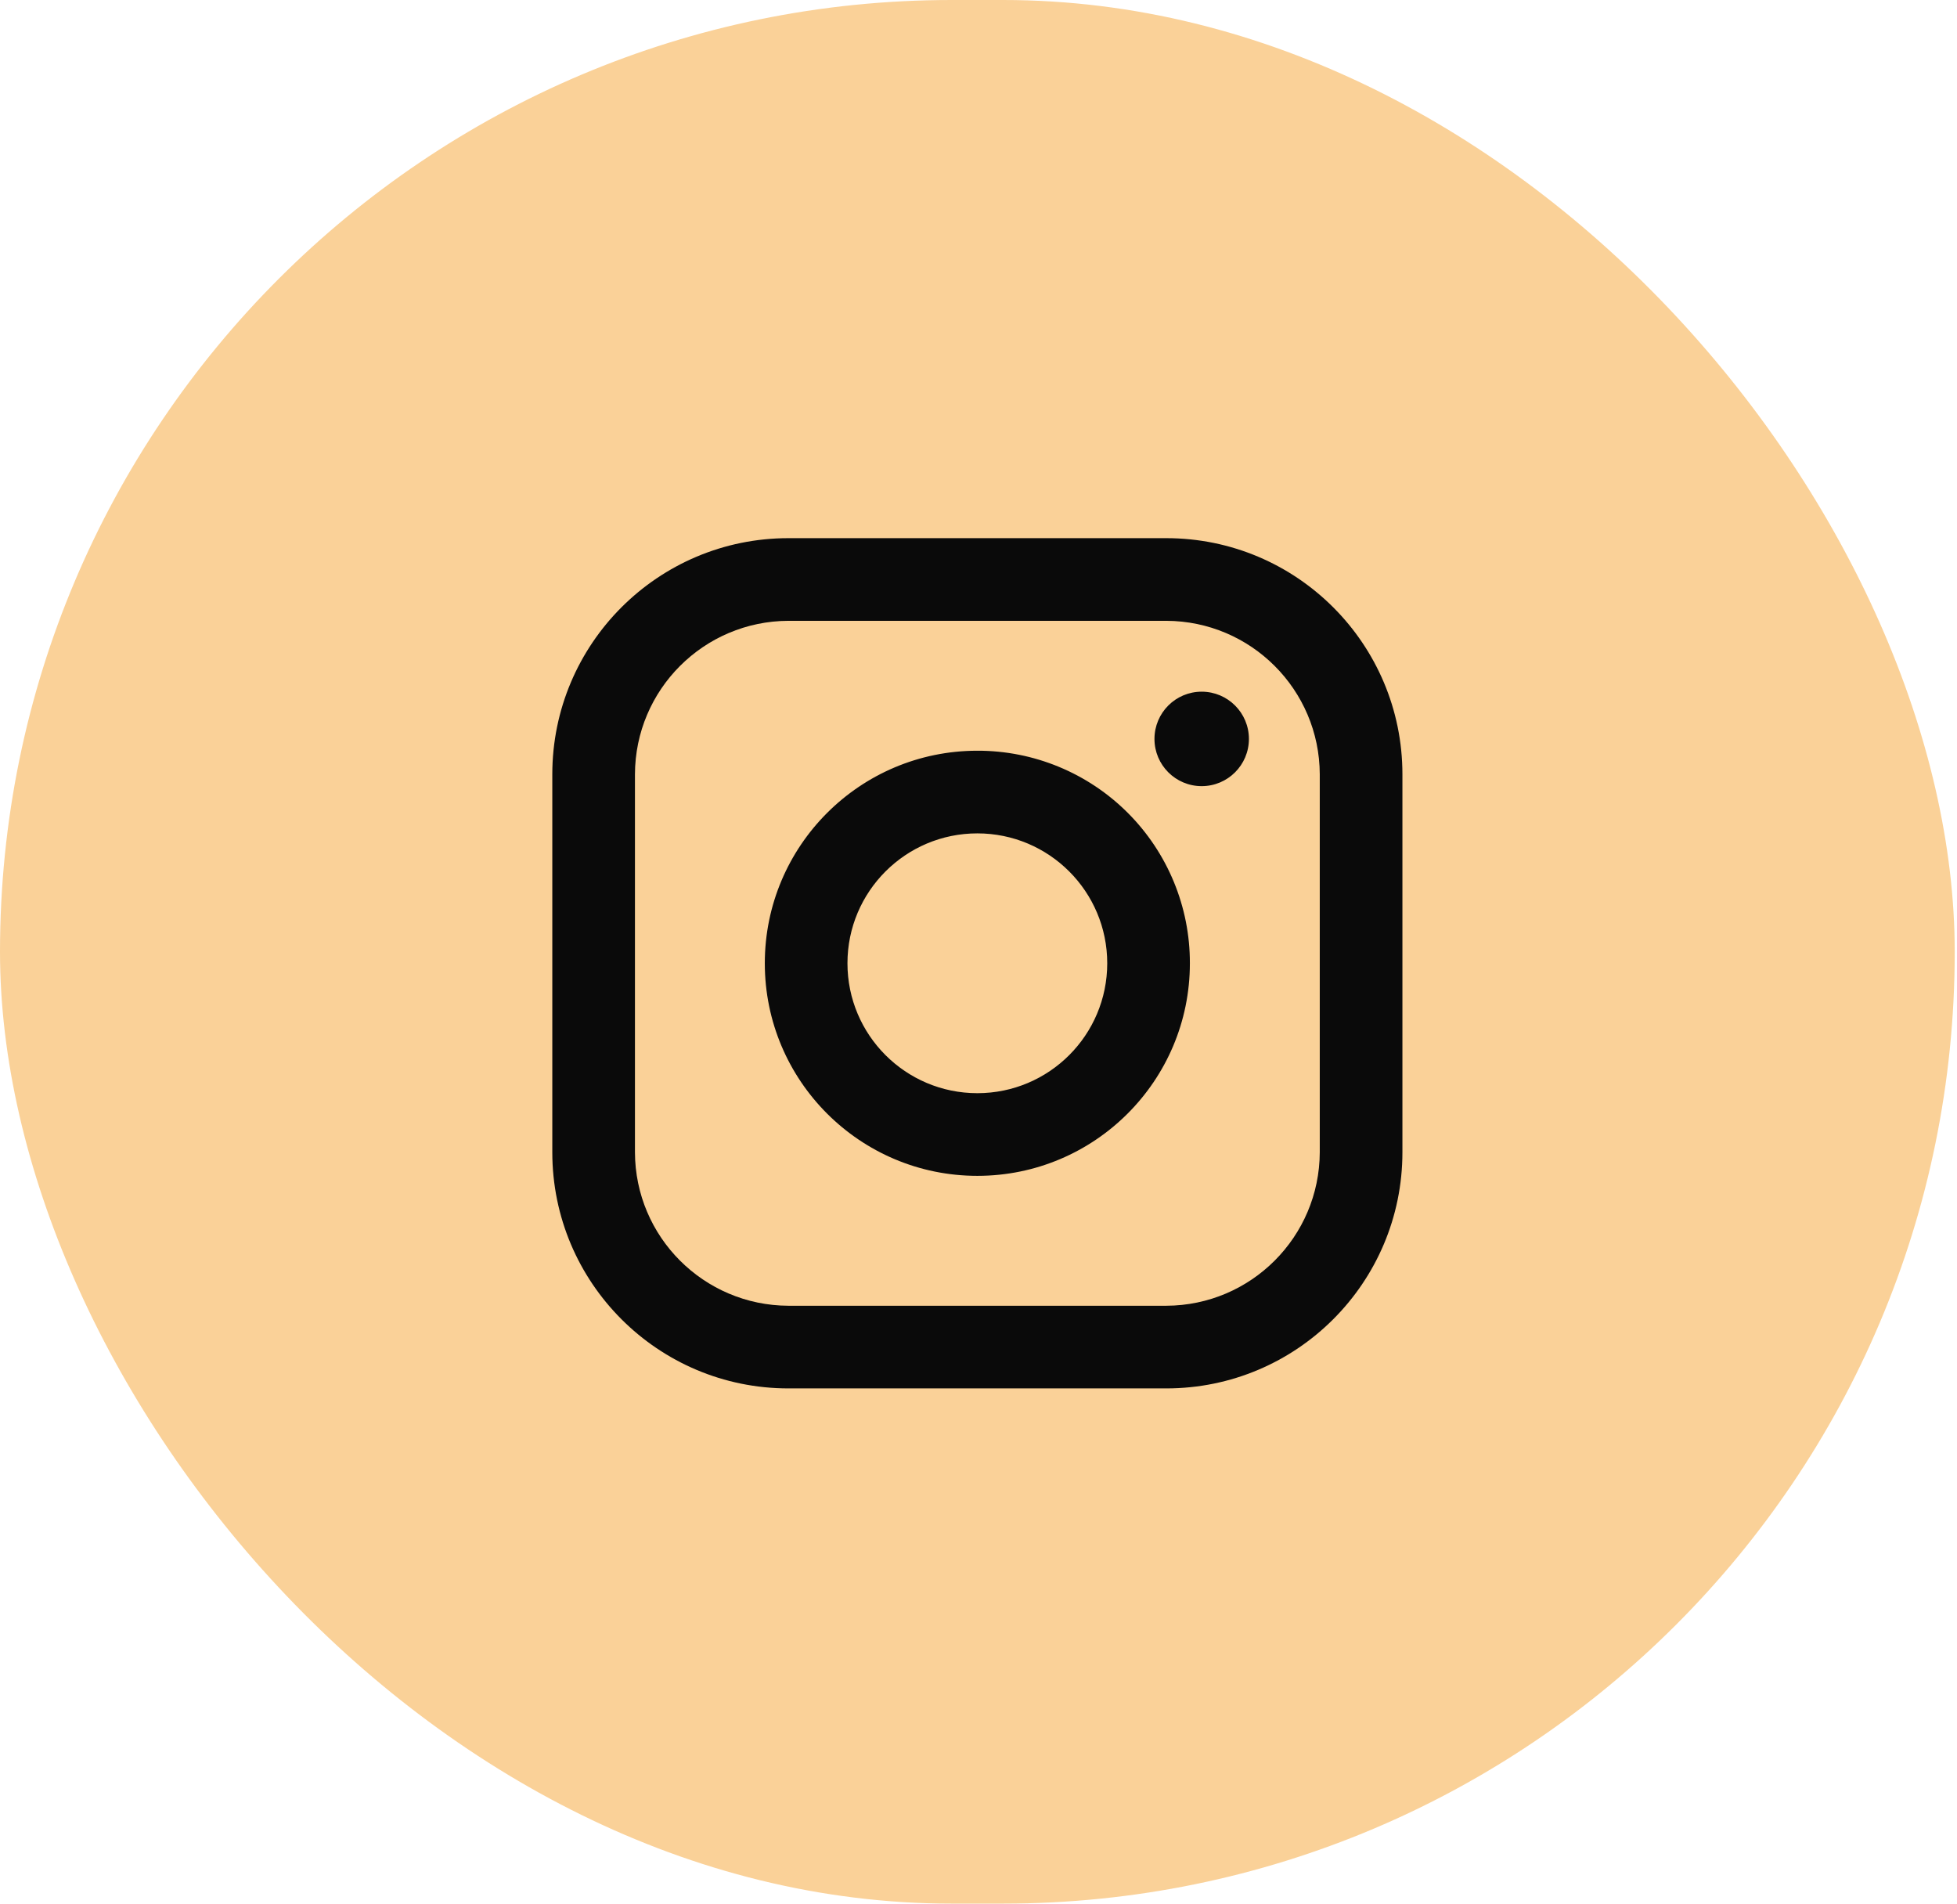
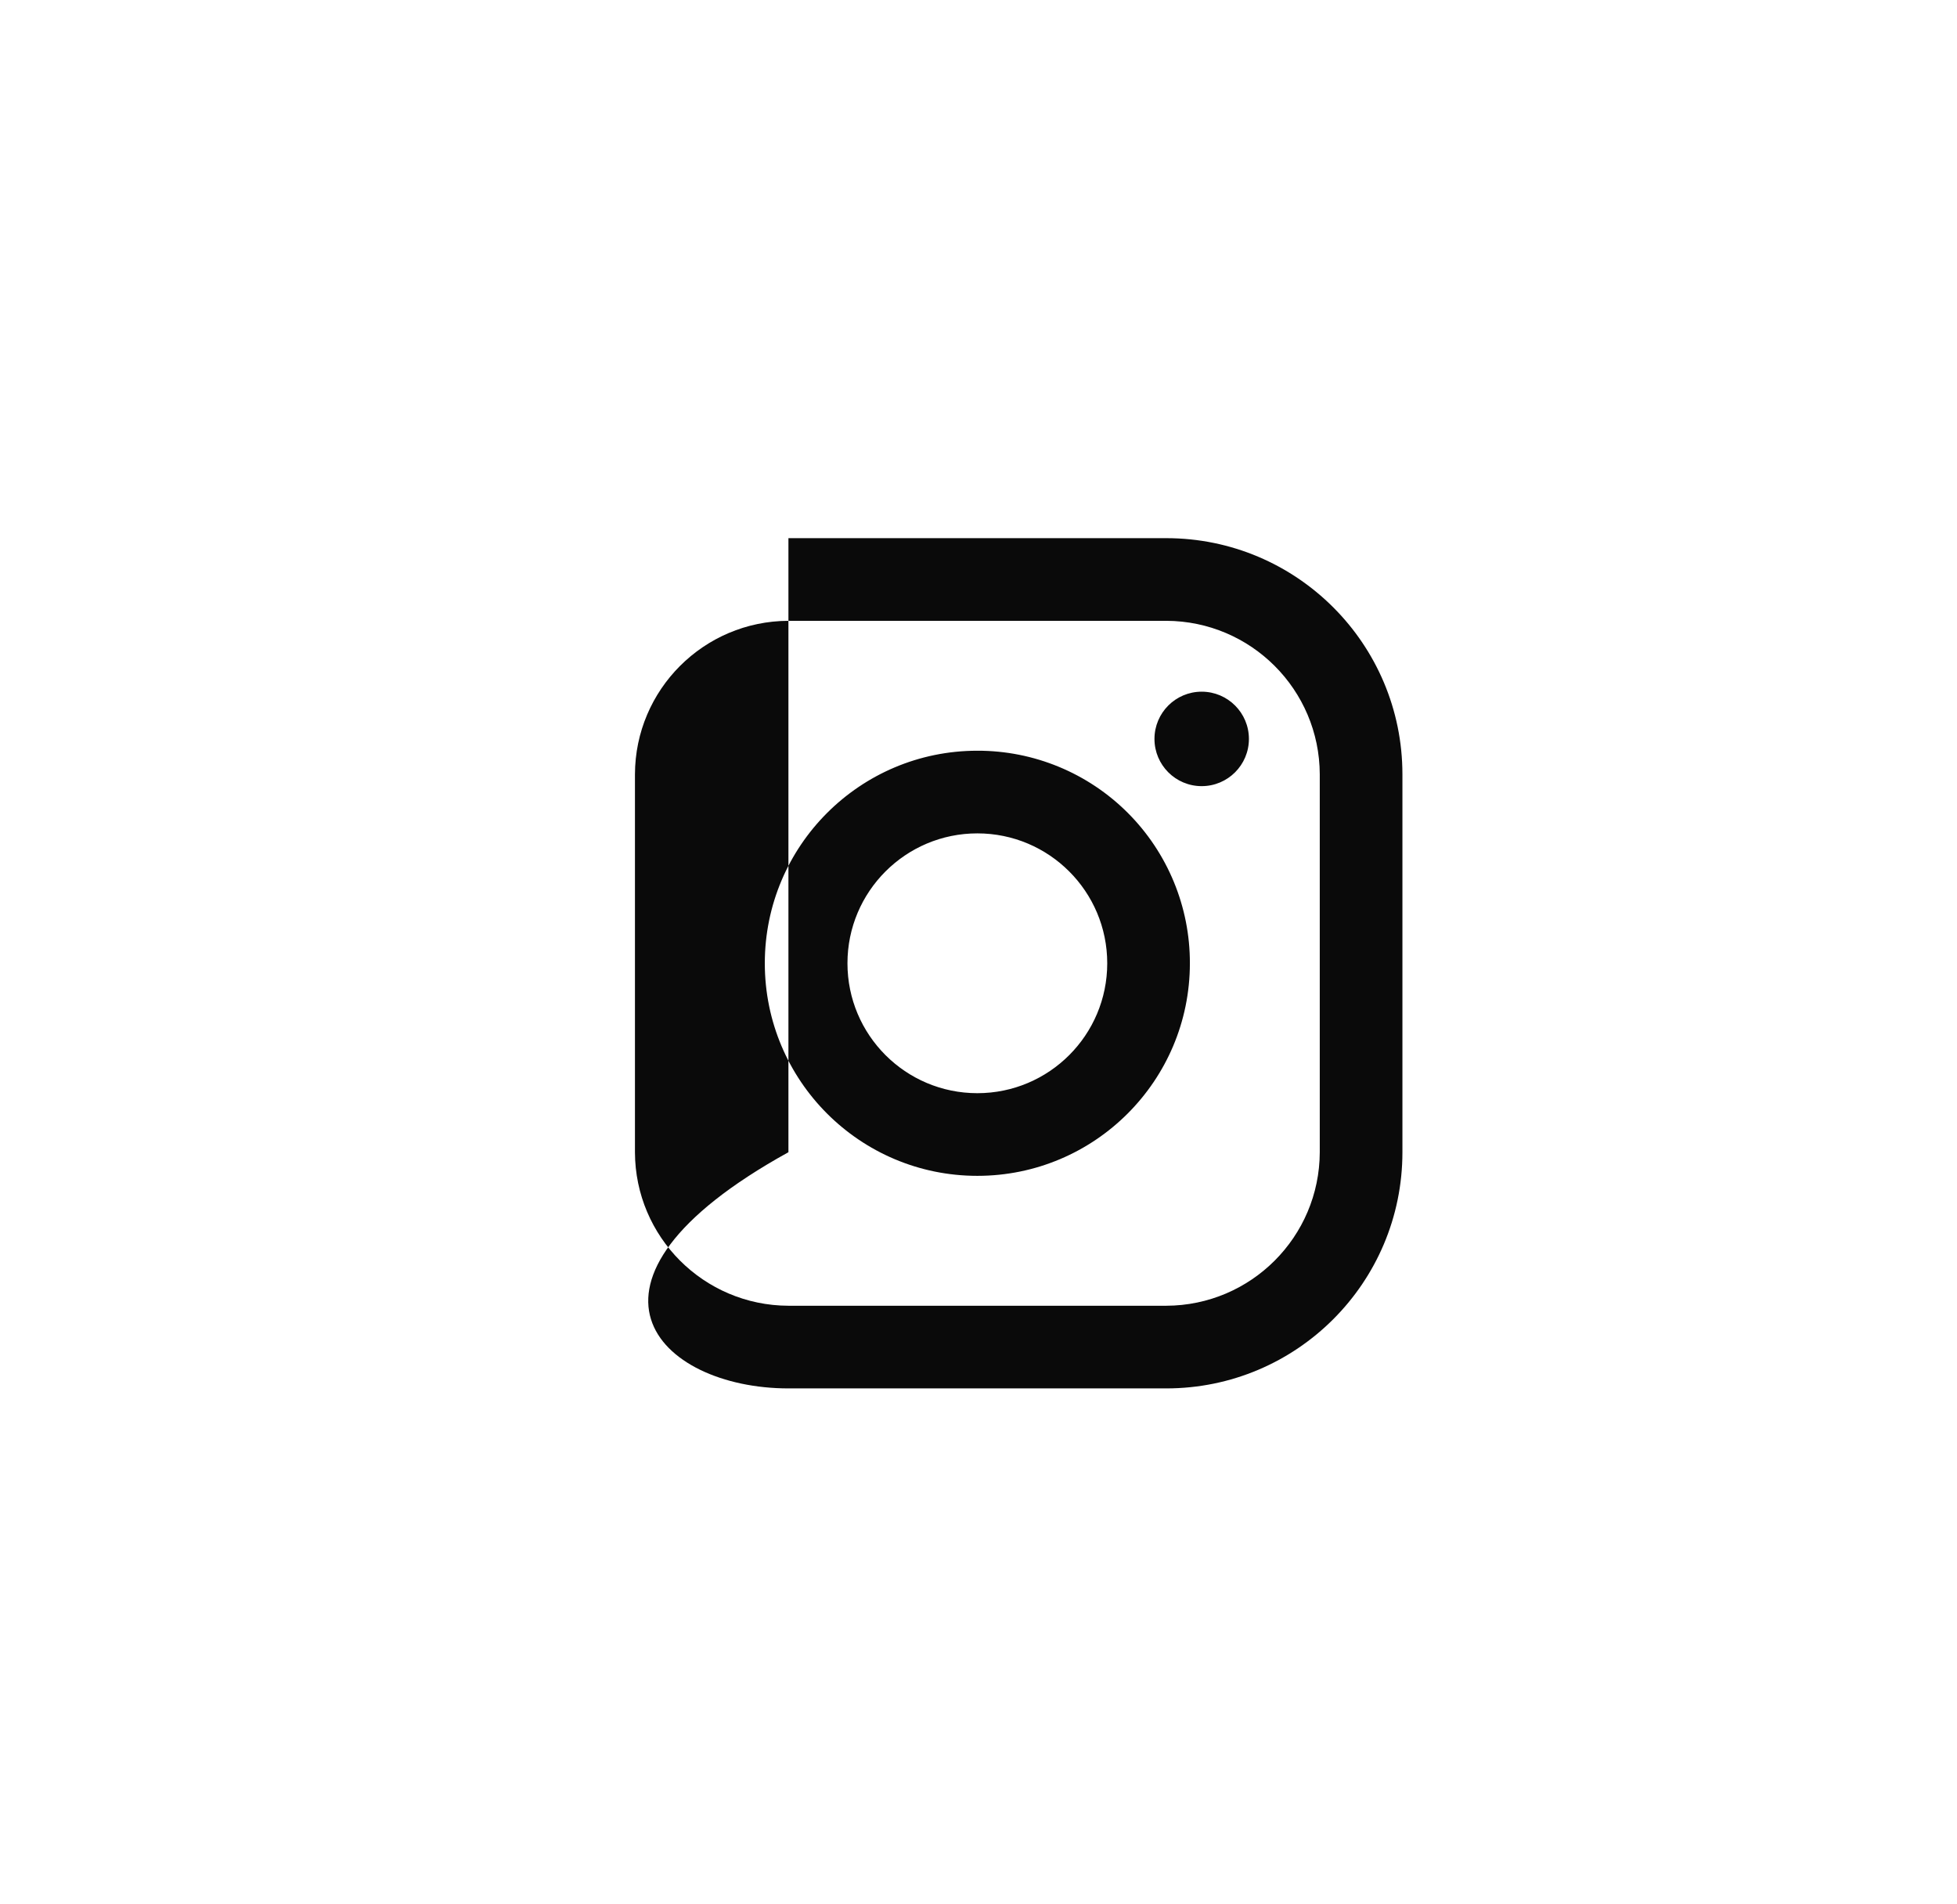
<svg xmlns="http://www.w3.org/2000/svg" width="73" height="71" viewBox="0 0 73 71" fill="none">
-   <rect width="72.915" height="71" rx="35.5" fill="#FAD198" />
-   <path fill-rule="evenodd" clip-rule="evenodd" d="M43.504 20.072H29.41C24.545 20.072 20.602 24.016 20.602 28.881V42.975C20.602 47.84 24.545 51.784 29.41 51.784H43.504C48.369 51.784 52.313 47.84 52.313 42.975V28.881C52.313 24.016 48.369 20.072 43.504 20.072ZM49.23 42.975C49.22 46.133 46.662 48.691 43.504 48.701H29.41C26.252 48.691 23.694 46.133 23.685 42.975V28.881C23.694 25.723 26.252 23.165 29.41 23.155H43.504C46.662 23.165 49.22 25.723 49.23 28.881V42.975ZM44.825 29.321C45.798 29.321 46.587 28.533 46.587 27.56C46.587 26.587 45.798 25.798 44.825 25.798C43.852 25.798 43.064 26.587 43.064 27.56C43.064 28.533 43.852 29.321 44.825 29.321ZM36.457 28C32.079 28 28.529 31.549 28.529 35.928C28.529 40.306 32.079 43.856 36.457 43.856C40.836 43.856 44.385 40.306 44.385 35.928C44.39 33.824 43.556 31.805 42.068 30.317C40.58 28.829 38.561 27.995 36.457 28ZM31.612 35.928C31.612 38.604 33.782 40.773 36.457 40.773C39.133 40.773 41.302 38.604 41.302 35.928C41.302 33.252 39.133 31.083 36.457 31.083C33.782 31.083 31.612 33.252 31.612 35.928Z" fill="#0A0A0A" />
+   <path fill-rule="evenodd" clip-rule="evenodd" d="M43.504 20.072H29.41V42.975C20.602 47.84 24.545 51.784 29.41 51.784H43.504C48.369 51.784 52.313 47.84 52.313 42.975V28.881C52.313 24.016 48.369 20.072 43.504 20.072ZM49.23 42.975C49.22 46.133 46.662 48.691 43.504 48.701H29.41C26.252 48.691 23.694 46.133 23.685 42.975V28.881C23.694 25.723 26.252 23.165 29.41 23.155H43.504C46.662 23.165 49.22 25.723 49.23 28.881V42.975ZM44.825 29.321C45.798 29.321 46.587 28.533 46.587 27.56C46.587 26.587 45.798 25.798 44.825 25.798C43.852 25.798 43.064 26.587 43.064 27.56C43.064 28.533 43.852 29.321 44.825 29.321ZM36.457 28C32.079 28 28.529 31.549 28.529 35.928C28.529 40.306 32.079 43.856 36.457 43.856C40.836 43.856 44.385 40.306 44.385 35.928C44.39 33.824 43.556 31.805 42.068 30.317C40.58 28.829 38.561 27.995 36.457 28ZM31.612 35.928C31.612 38.604 33.782 40.773 36.457 40.773C39.133 40.773 41.302 38.604 41.302 35.928C41.302 33.252 39.133 31.083 36.457 31.083C33.782 31.083 31.612 33.252 31.612 35.928Z" fill="#0A0A0A" />
</svg>